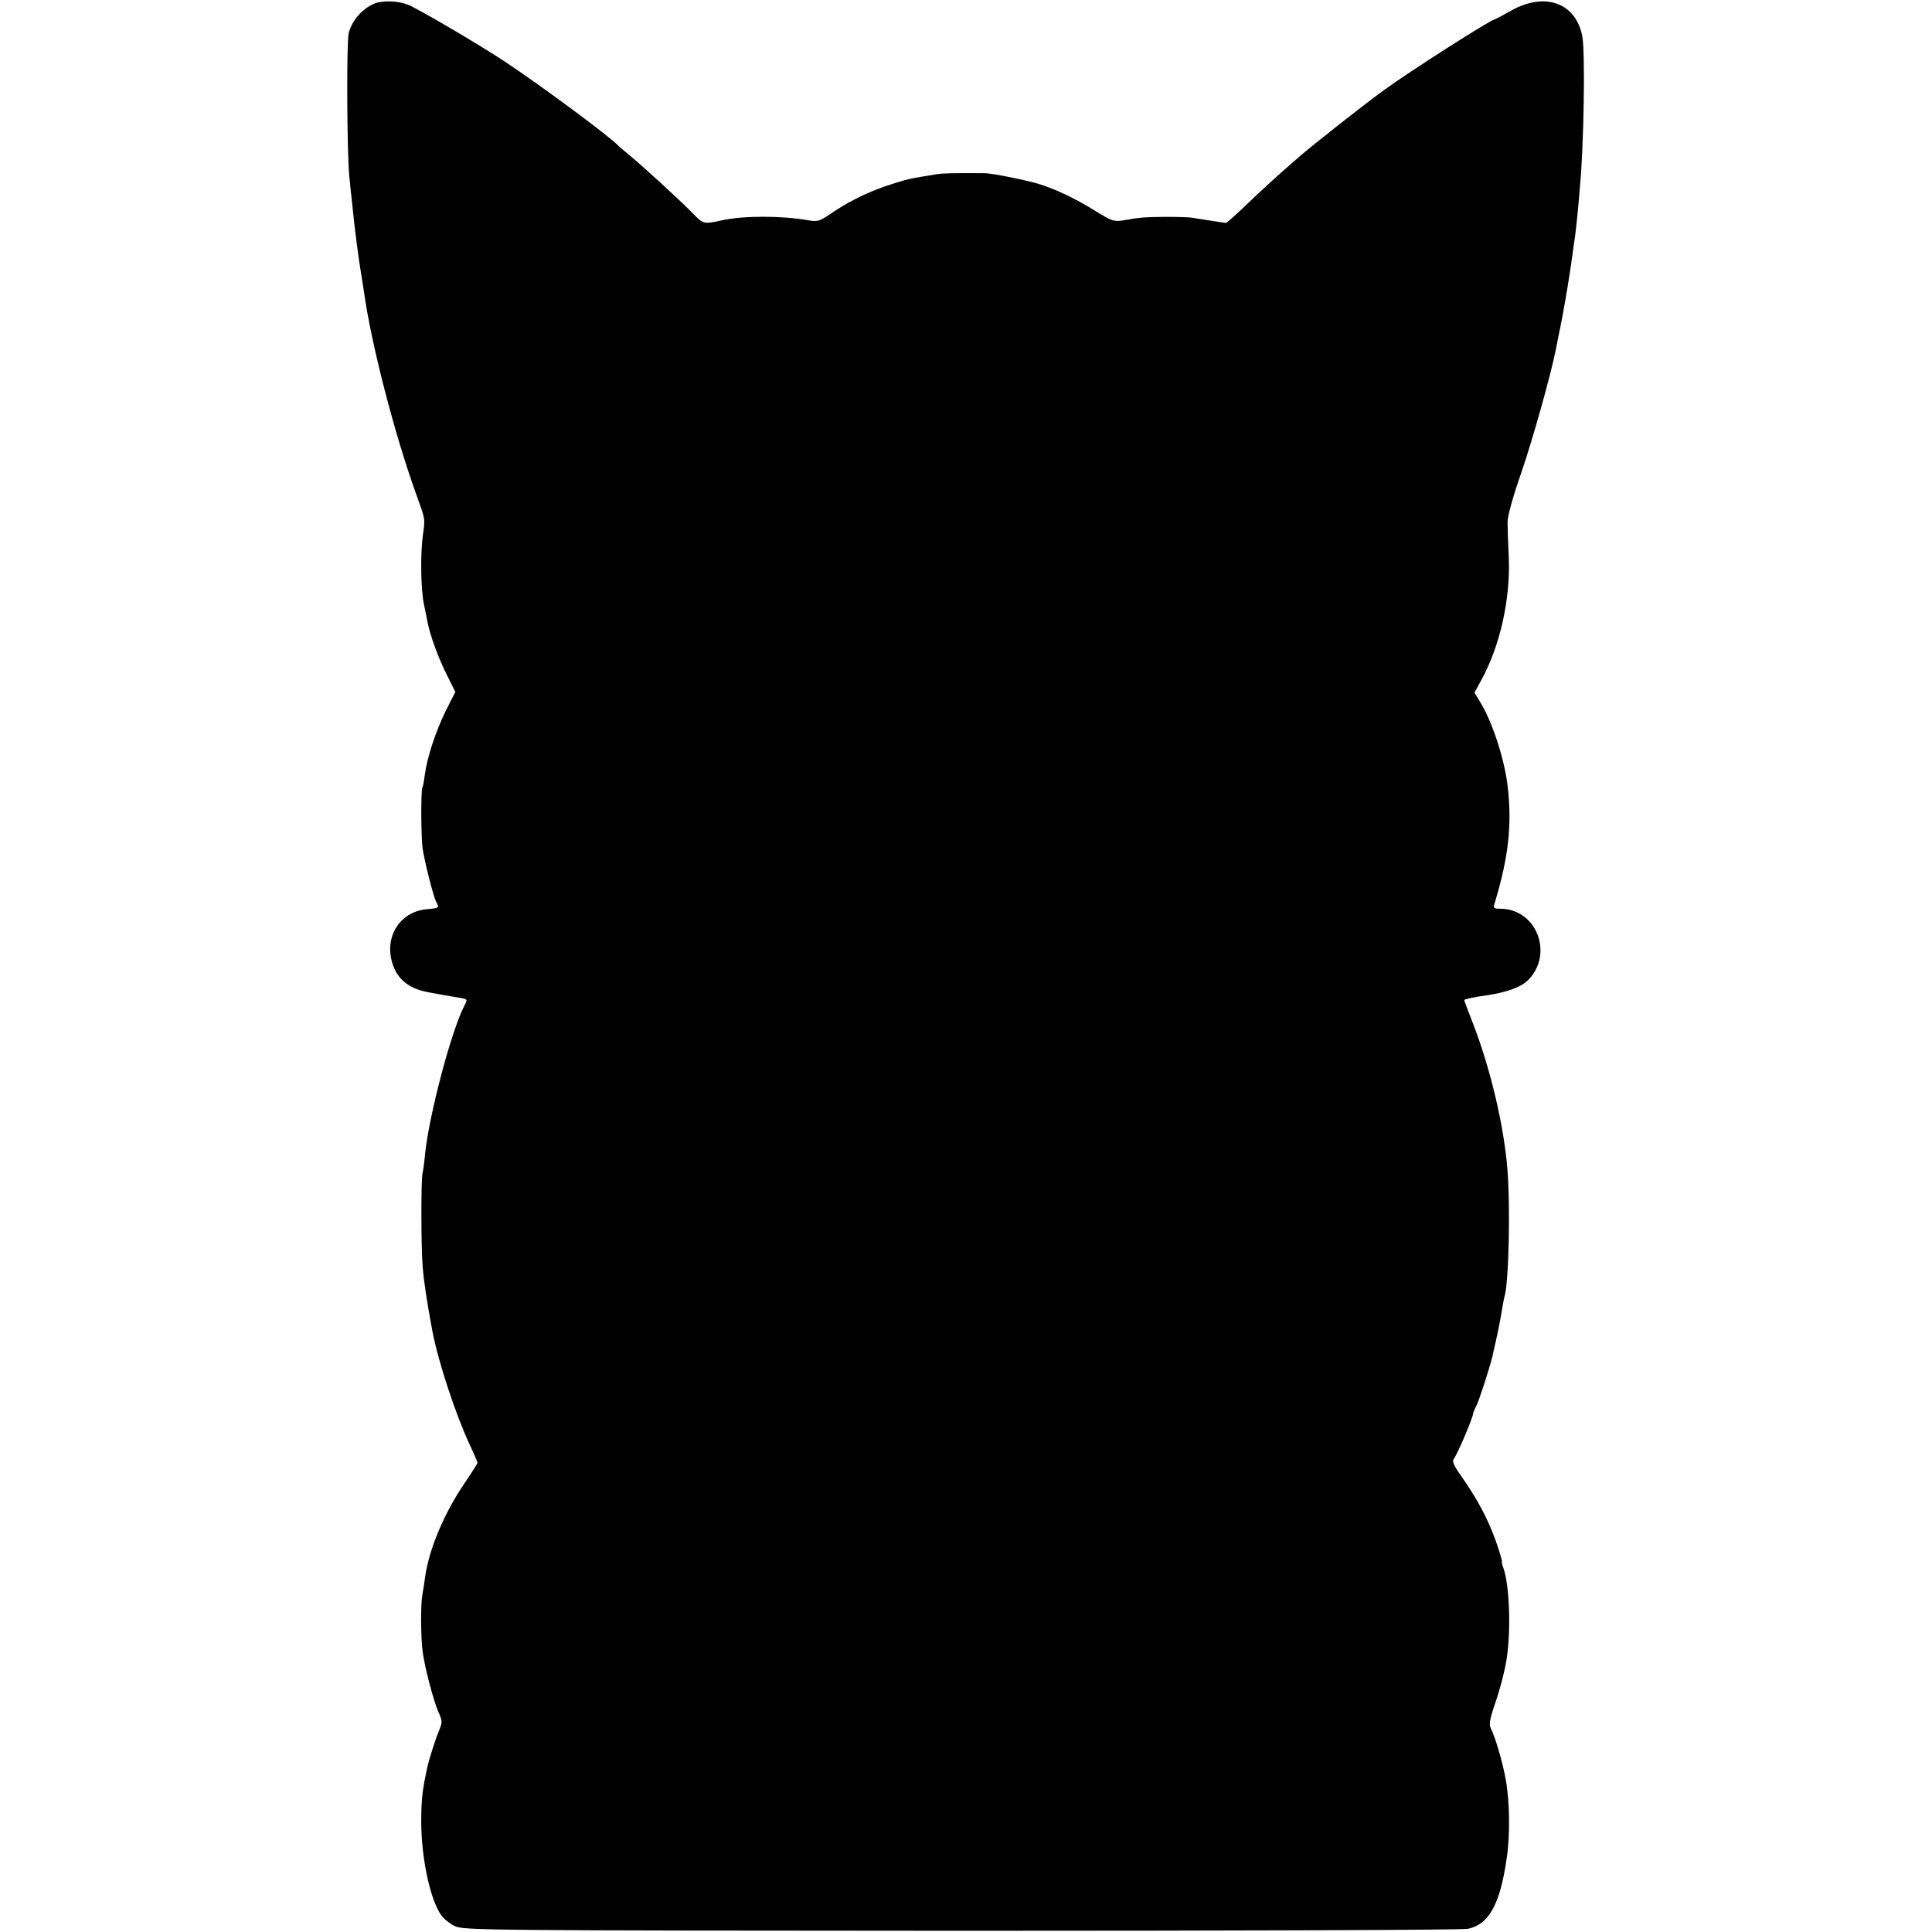
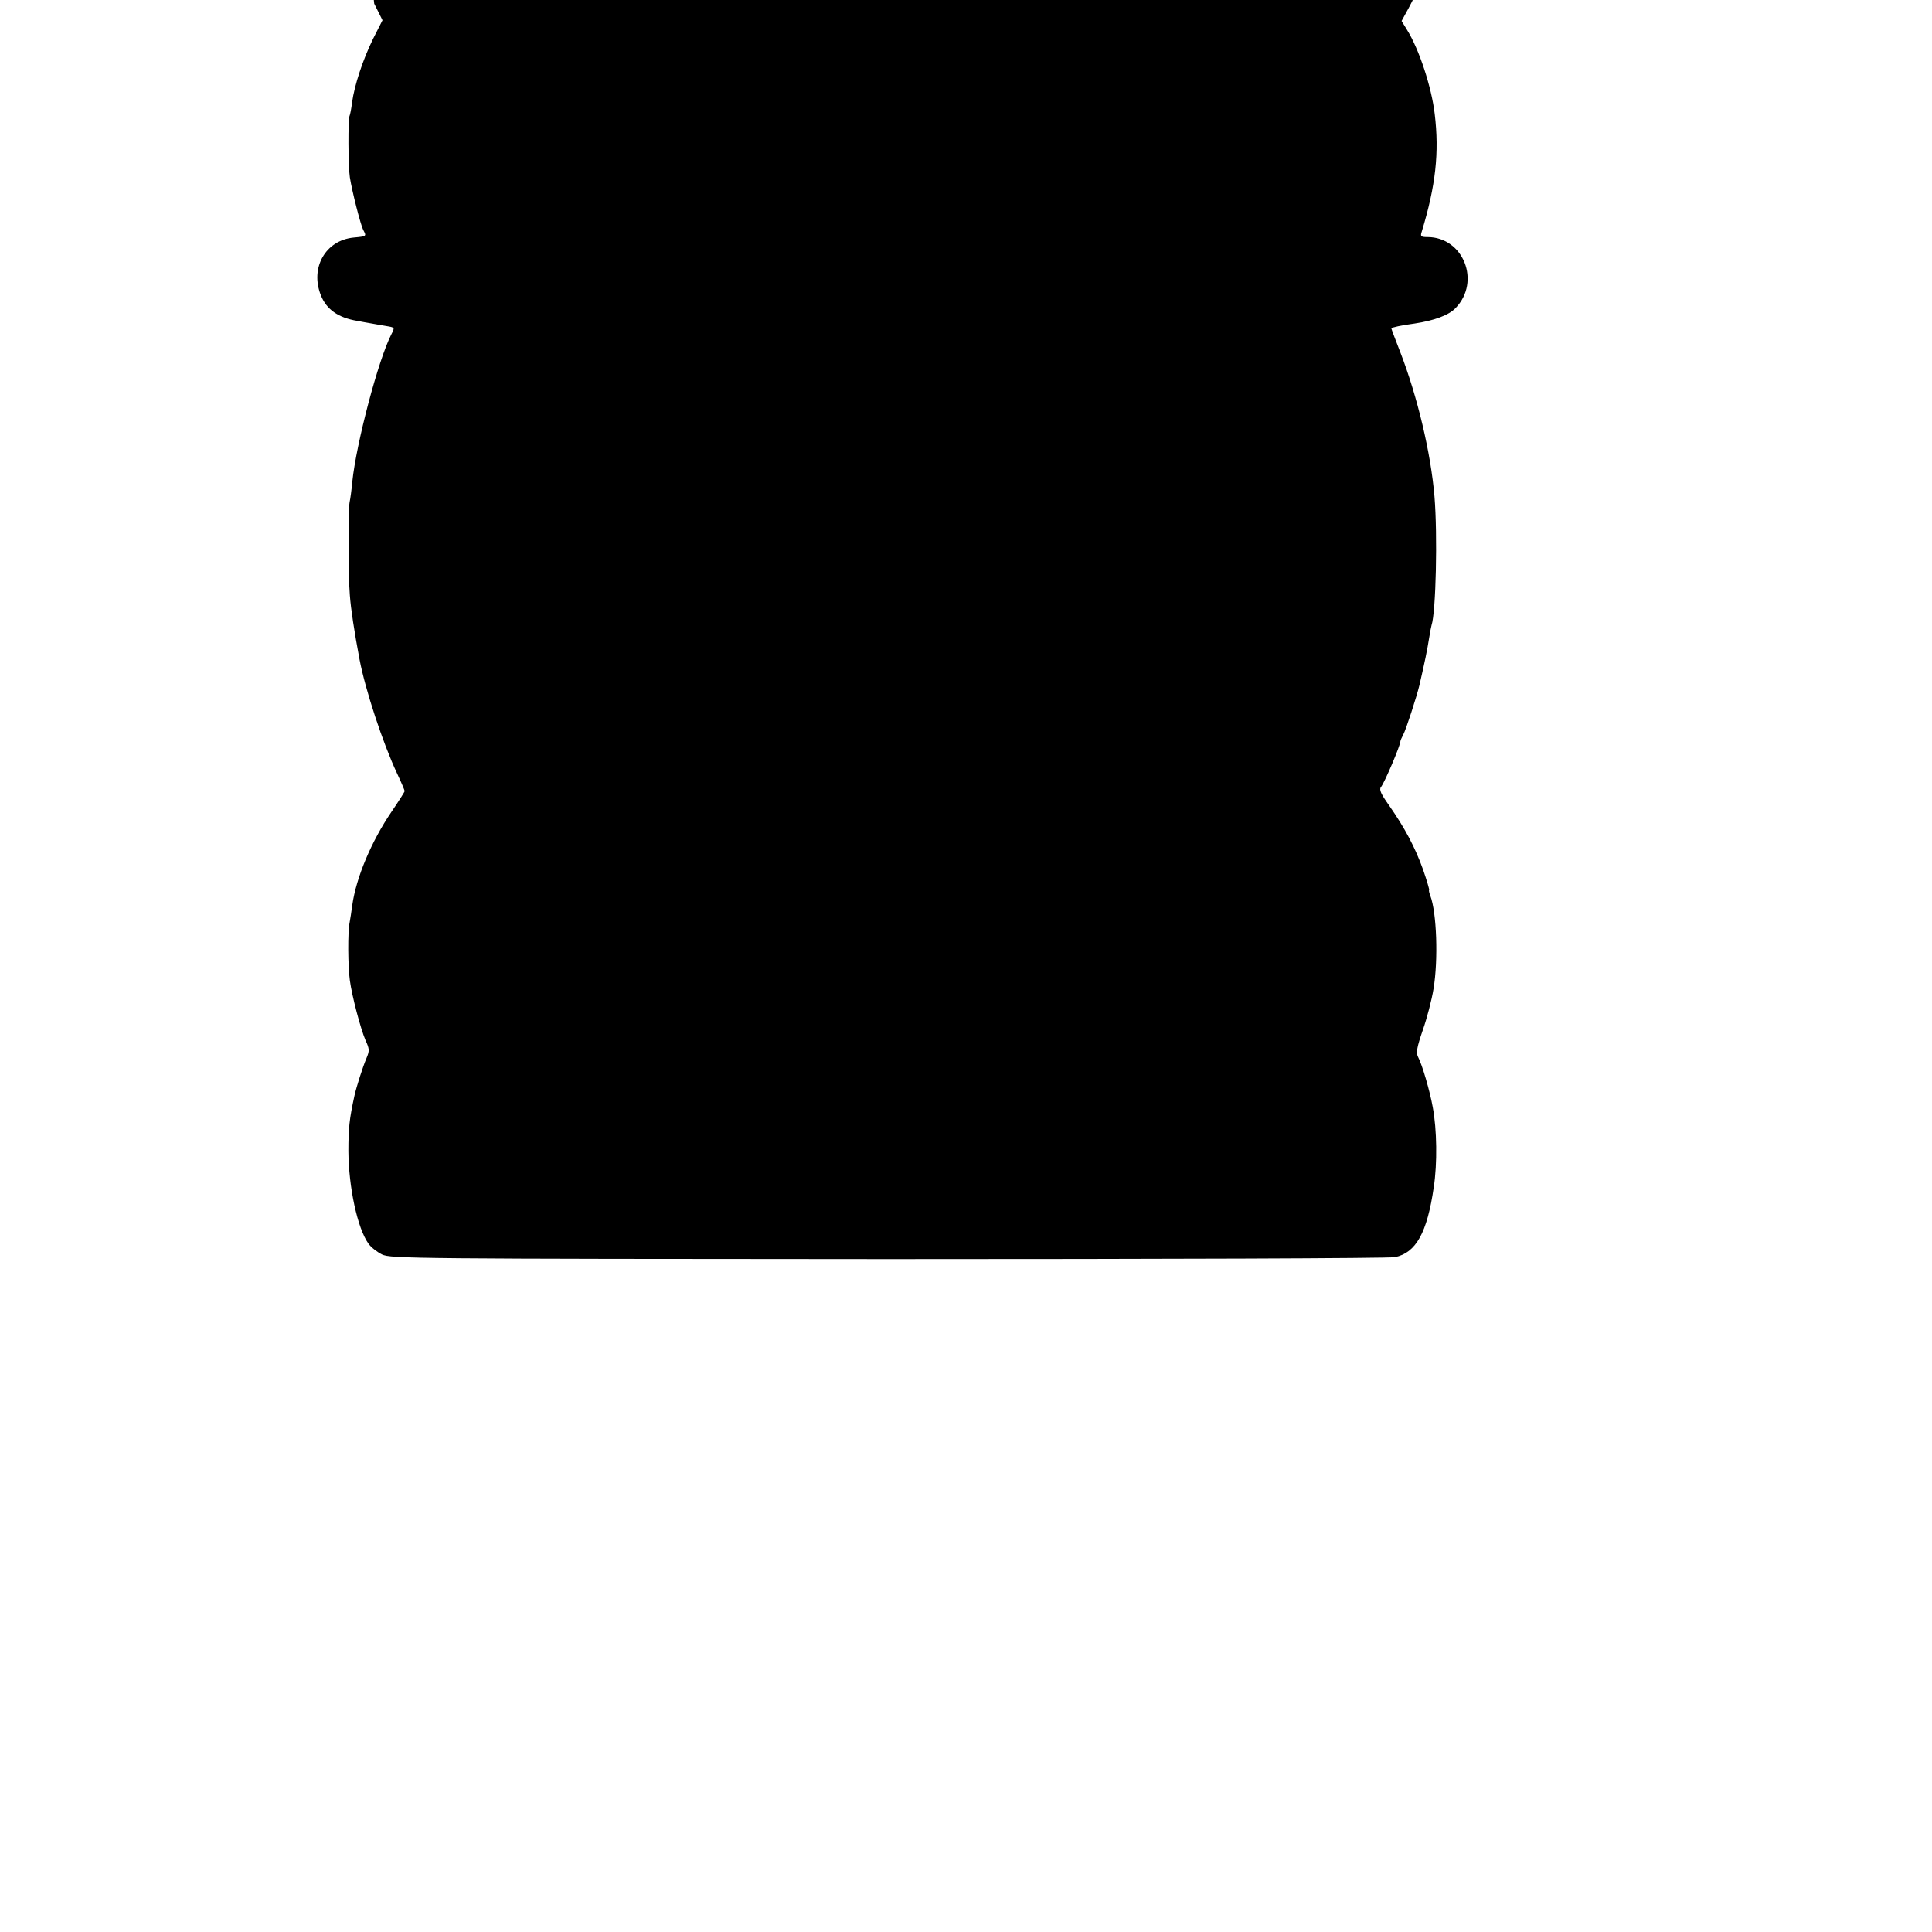
<svg xmlns="http://www.w3.org/2000/svg" version="1.0" width="793pt" height="793pt" viewBox="0 0 793 793" preserveAspectRatio="xMidYMid meet">
  <g transform="translate(0,793) scale(0.1,-0.1)" fill="#000000" stroke="none">
-     <path d="M1536 7915 c-50 -21 -94 -72 -105 -123 -9 -44 -7 -491 3 -588 2 -23 7 -70 11 -105 10 -105 28 -242 40 -309 2 -14 7 -43 10 -65 30 -211 124 -575 212 -820 40 -111 38 -101 29 -170 -11 -76 -9 -223 4 -285 6 -30 14 -66 16 -79 10 -51 46 -148 79 -213 l34 -68 -39 -77 c-42 -86 -76 -189 -86 -261 -3 -26 -8 -50 -10 -54 -7 -11 -6 -209 1 -253 9 -57 44 -195 55 -216 14 -26 14 -26 -39 -31 -116 -11 -180 -124 -135 -237 23 -58 71 -92 149 -105 17 -3 41 -8 55 -10 14 -3 42 -7 63 -11 37 -6 37 -6 23 -33 -54 -104 -145 -450 -161 -607 -3 -33 -8 -70 -11 -83 -6 -30 -6 -301 1 -382 4 -56 18 -148 40 -265 24 -125 95 -341 154 -467 17 -36 31 -69 31 -72 0 -3 -24 -41 -54 -85 -83 -122 -145 -270 -161 -383 -3 -23 -8 -56 -11 -72 -8 -37 -7 -180 1 -237 9 -66 44 -198 64 -245 17 -37 17 -44 4 -75 -15 -35 -41 -117 -49 -153 -21 -96 -25 -134 -25 -228 1 -147 37 -316 82 -379 10 -15 36 -35 56 -45 36 -17 121 -18 2078 -19 1122 0 2058 3 2080 8 86 18 132 100 159 287 15 97 13 237 -4 328 -12 67 -43 174 -61 208 -8 17 -4 39 20 109 17 48 37 125 44 169 20 120 13 314 -13 382 -5 13 -7 24 -5 24 2 0 -9 38 -25 84 -33 92 -75 171 -140 264 -32 45 -41 64 -33 74 15 18 81 174 80 188 0 3 5 15 12 28 11 20 55 156 66 202 22 95 32 143 41 200 3 19 7 40 9 47 18 53 25 371 12 528 -15 179 -70 411 -141 594 -20 51 -36 94 -36 96 0 4 42 13 95 20 80 12 141 34 169 64 104 108 32 291 -116 291 -27 0 -30 3 -23 23 57 188 72 323 53 482 -13 111 -64 266 -114 346 l-22 36 29 53 c76 139 119 331 112 501 -3 57 -5 122 -5 144 -1 24 22 107 56 204 46 133 123 408 142 506 4 21 7 34 24 120 16 84 34 192 45 275 3 25 8 56 10 70 2 14 7 59 11 100 4 41 8 89 9 105 16 161 22 548 10 614 -25 139 -153 186 -293 107 -35 -20 -66 -36 -68 -36 -14 0 -345 -211 -452 -289 -73 -52 -300 -231 -351 -276 -77 -66 -160 -142 -224 -204 -38 -36 -72 -66 -75 -66 -11 1 -114 17 -137 21 -24 5 -180 5 -215 0 -14 -1 -44 -6 -67 -10 -39 -7 -49 -4 -115 37 -80 50 -159 88 -228 110 -49 16 -193 45 -225 46 -128 1 -175 0 -200 -4 -16 -3 -43 -7 -60 -10 -61 -10 -77 -15 -153 -40 -82 -29 -156 -66 -228 -116 -40 -27 -50 -30 -87 -23 -109 19 -266 19 -352 0 -79 -17 -77 -17 -125 32 -52 53 -207 195 -260 238 -19 16 -37 31 -40 34 -34 38 -328 255 -475 352 -115 75 -349 212 -391 229 -41 16 -104 18 -138 4z" />
+     <path d="M1536 7915 l34 -68 -39 -77 c-42 -86 -76 -189 -86 -261 -3 -26 -8 -50 -10 -54 -7 -11 -6 -209 1 -253 9 -57 44 -195 55 -216 14 -26 14 -26 -39 -31 -116 -11 -180 -124 -135 -237 23 -58 71 -92 149 -105 17 -3 41 -8 55 -10 14 -3 42 -7 63 -11 37 -6 37 -6 23 -33 -54 -104 -145 -450 -161 -607 -3 -33 -8 -70 -11 -83 -6 -30 -6 -301 1 -382 4 -56 18 -148 40 -265 24 -125 95 -341 154 -467 17 -36 31 -69 31 -72 0 -3 -24 -41 -54 -85 -83 -122 -145 -270 -161 -383 -3 -23 -8 -56 -11 -72 -8 -37 -7 -180 1 -237 9 -66 44 -198 64 -245 17 -37 17 -44 4 -75 -15 -35 -41 -117 -49 -153 -21 -96 -25 -134 -25 -228 1 -147 37 -316 82 -379 10 -15 36 -35 56 -45 36 -17 121 -18 2078 -19 1122 0 2058 3 2080 8 86 18 132 100 159 287 15 97 13 237 -4 328 -12 67 -43 174 -61 208 -8 17 -4 39 20 109 17 48 37 125 44 169 20 120 13 314 -13 382 -5 13 -7 24 -5 24 2 0 -9 38 -25 84 -33 92 -75 171 -140 264 -32 45 -41 64 -33 74 15 18 81 174 80 188 0 3 5 15 12 28 11 20 55 156 66 202 22 95 32 143 41 200 3 19 7 40 9 47 18 53 25 371 12 528 -15 179 -70 411 -141 594 -20 51 -36 94 -36 96 0 4 42 13 95 20 80 12 141 34 169 64 104 108 32 291 -116 291 -27 0 -30 3 -23 23 57 188 72 323 53 482 -13 111 -64 266 -114 346 l-22 36 29 53 c76 139 119 331 112 501 -3 57 -5 122 -5 144 -1 24 22 107 56 204 46 133 123 408 142 506 4 21 7 34 24 120 16 84 34 192 45 275 3 25 8 56 10 70 2 14 7 59 11 100 4 41 8 89 9 105 16 161 22 548 10 614 -25 139 -153 186 -293 107 -35 -20 -66 -36 -68 -36 -14 0 -345 -211 -452 -289 -73 -52 -300 -231 -351 -276 -77 -66 -160 -142 -224 -204 -38 -36 -72 -66 -75 -66 -11 1 -114 17 -137 21 -24 5 -180 5 -215 0 -14 -1 -44 -6 -67 -10 -39 -7 -49 -4 -115 37 -80 50 -159 88 -228 110 -49 16 -193 45 -225 46 -128 1 -175 0 -200 -4 -16 -3 -43 -7 -60 -10 -61 -10 -77 -15 -153 -40 -82 -29 -156 -66 -228 -116 -40 -27 -50 -30 -87 -23 -109 19 -266 19 -352 0 -79 -17 -77 -17 -125 32 -52 53 -207 195 -260 238 -19 16 -37 31 -40 34 -34 38 -328 255 -475 352 -115 75 -349 212 -391 229 -41 16 -104 18 -138 4z" />
  </g>
</svg>